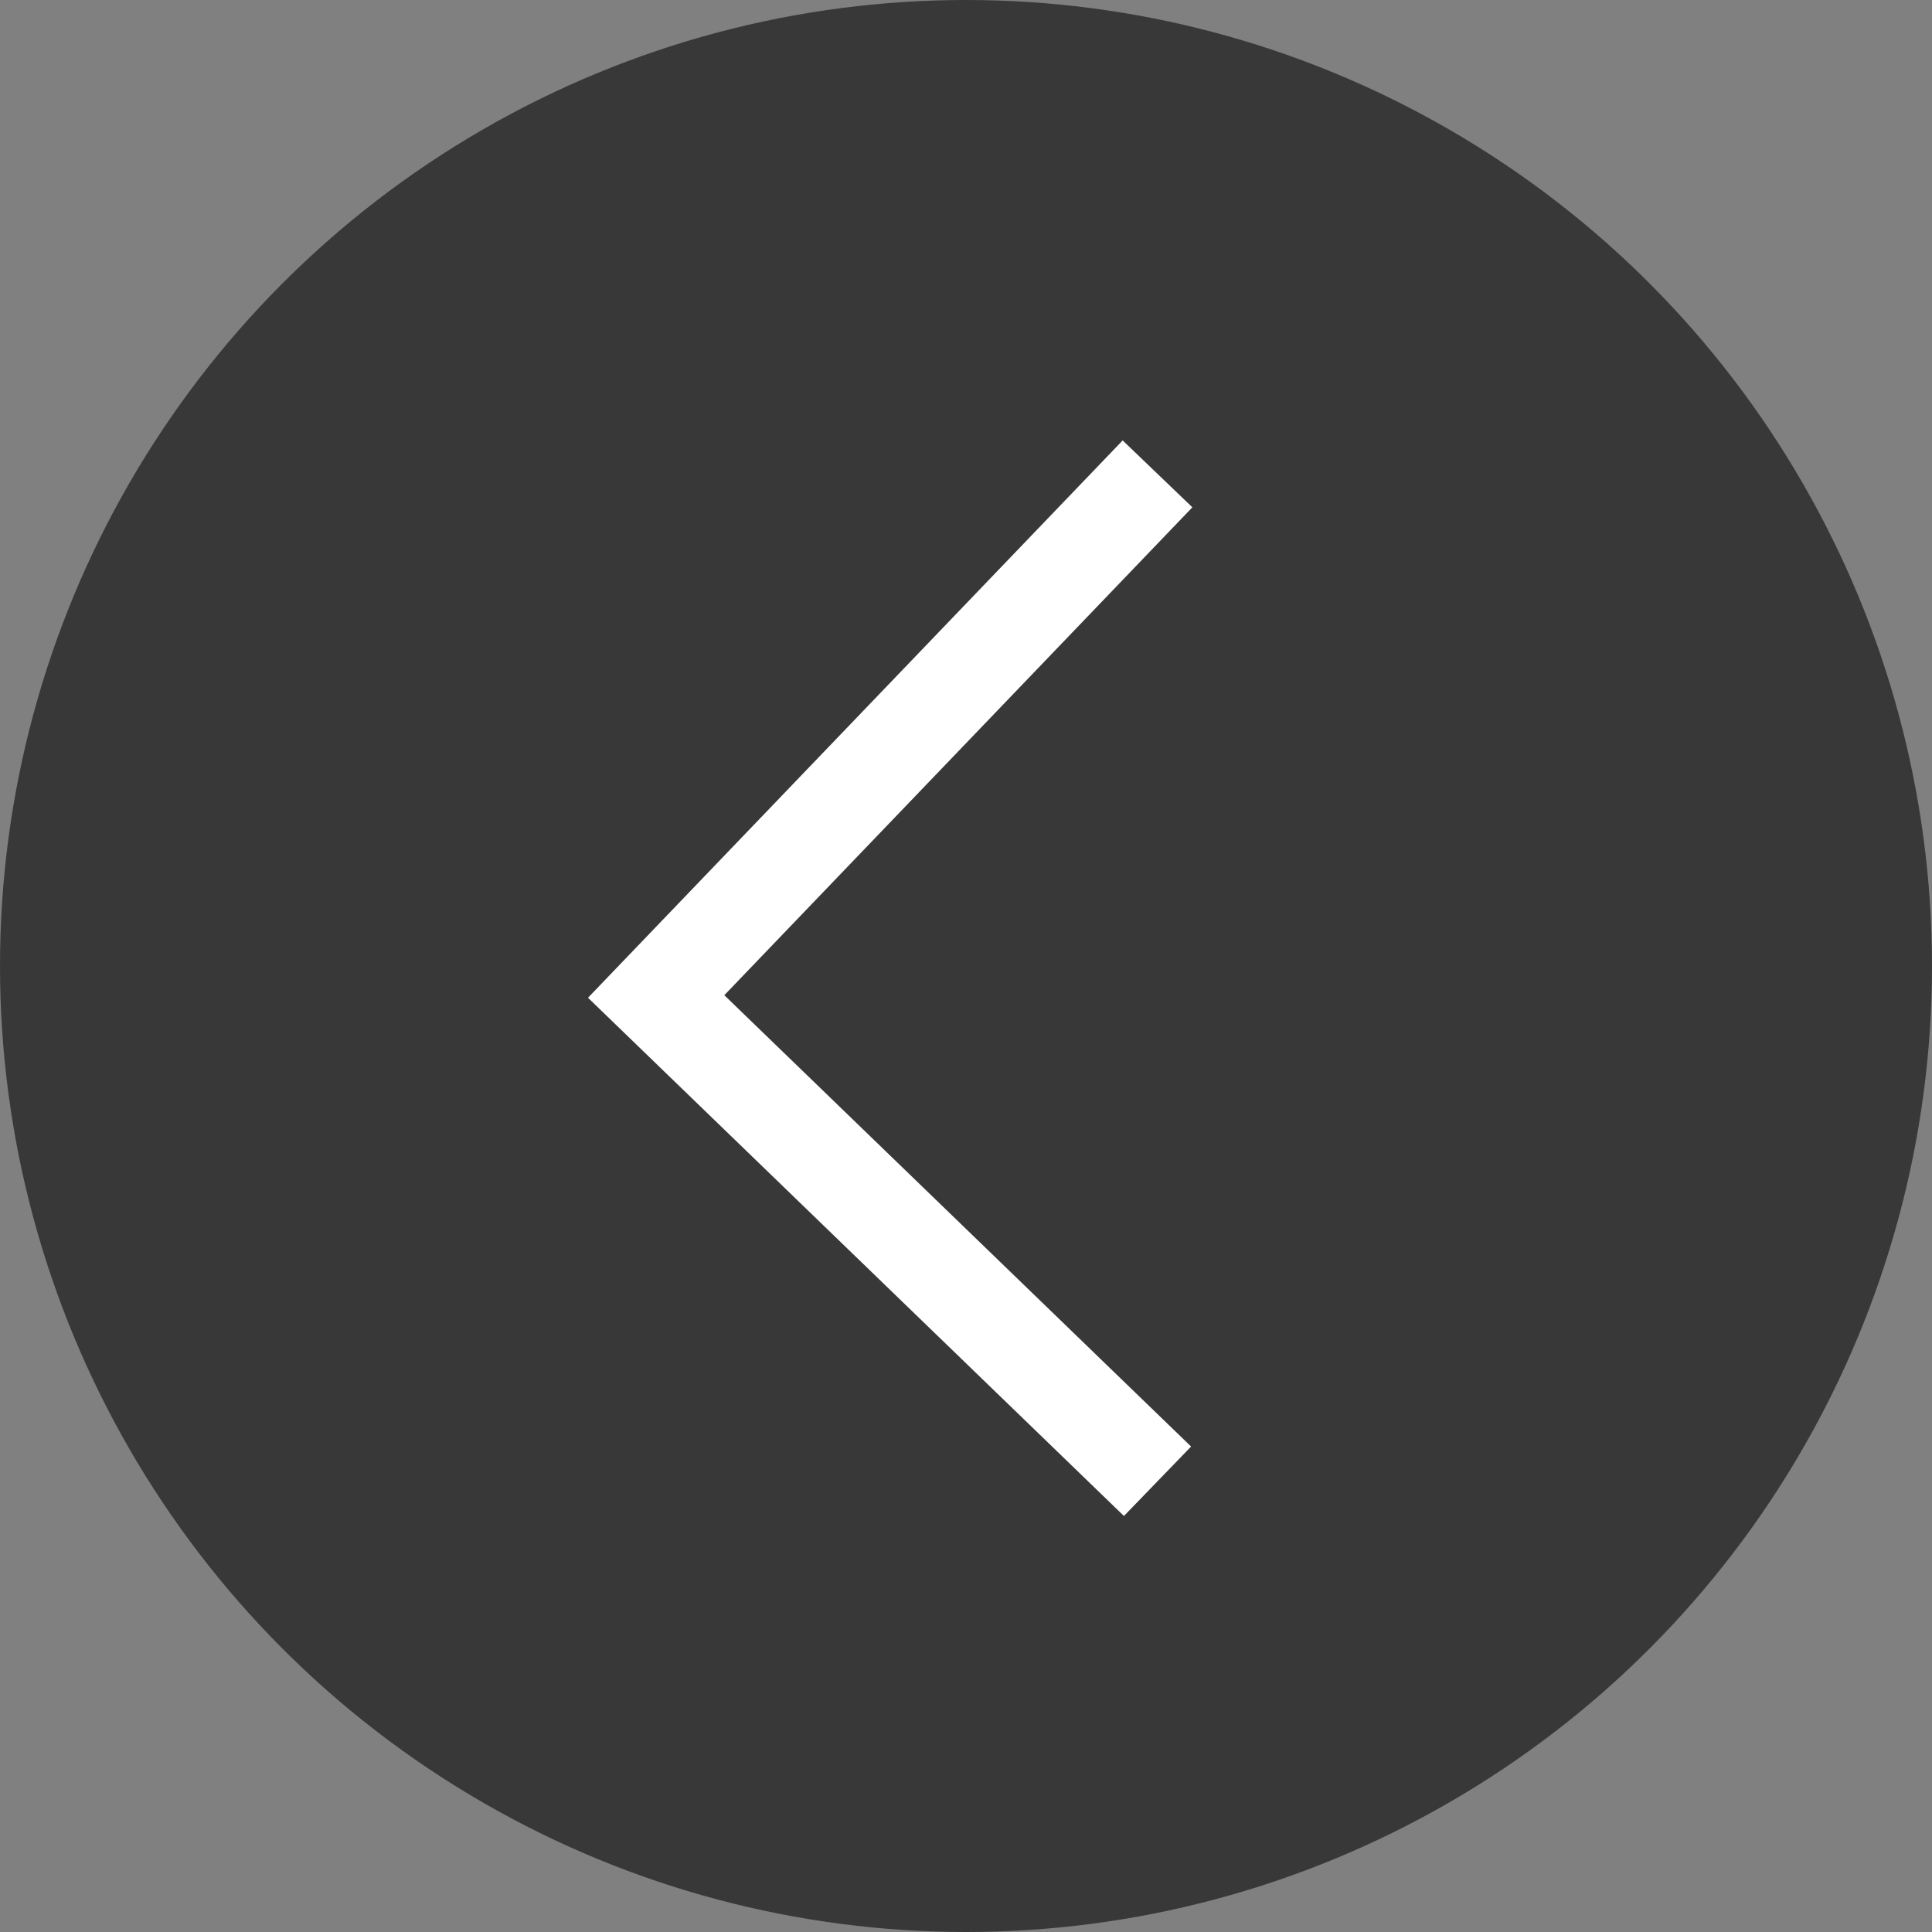
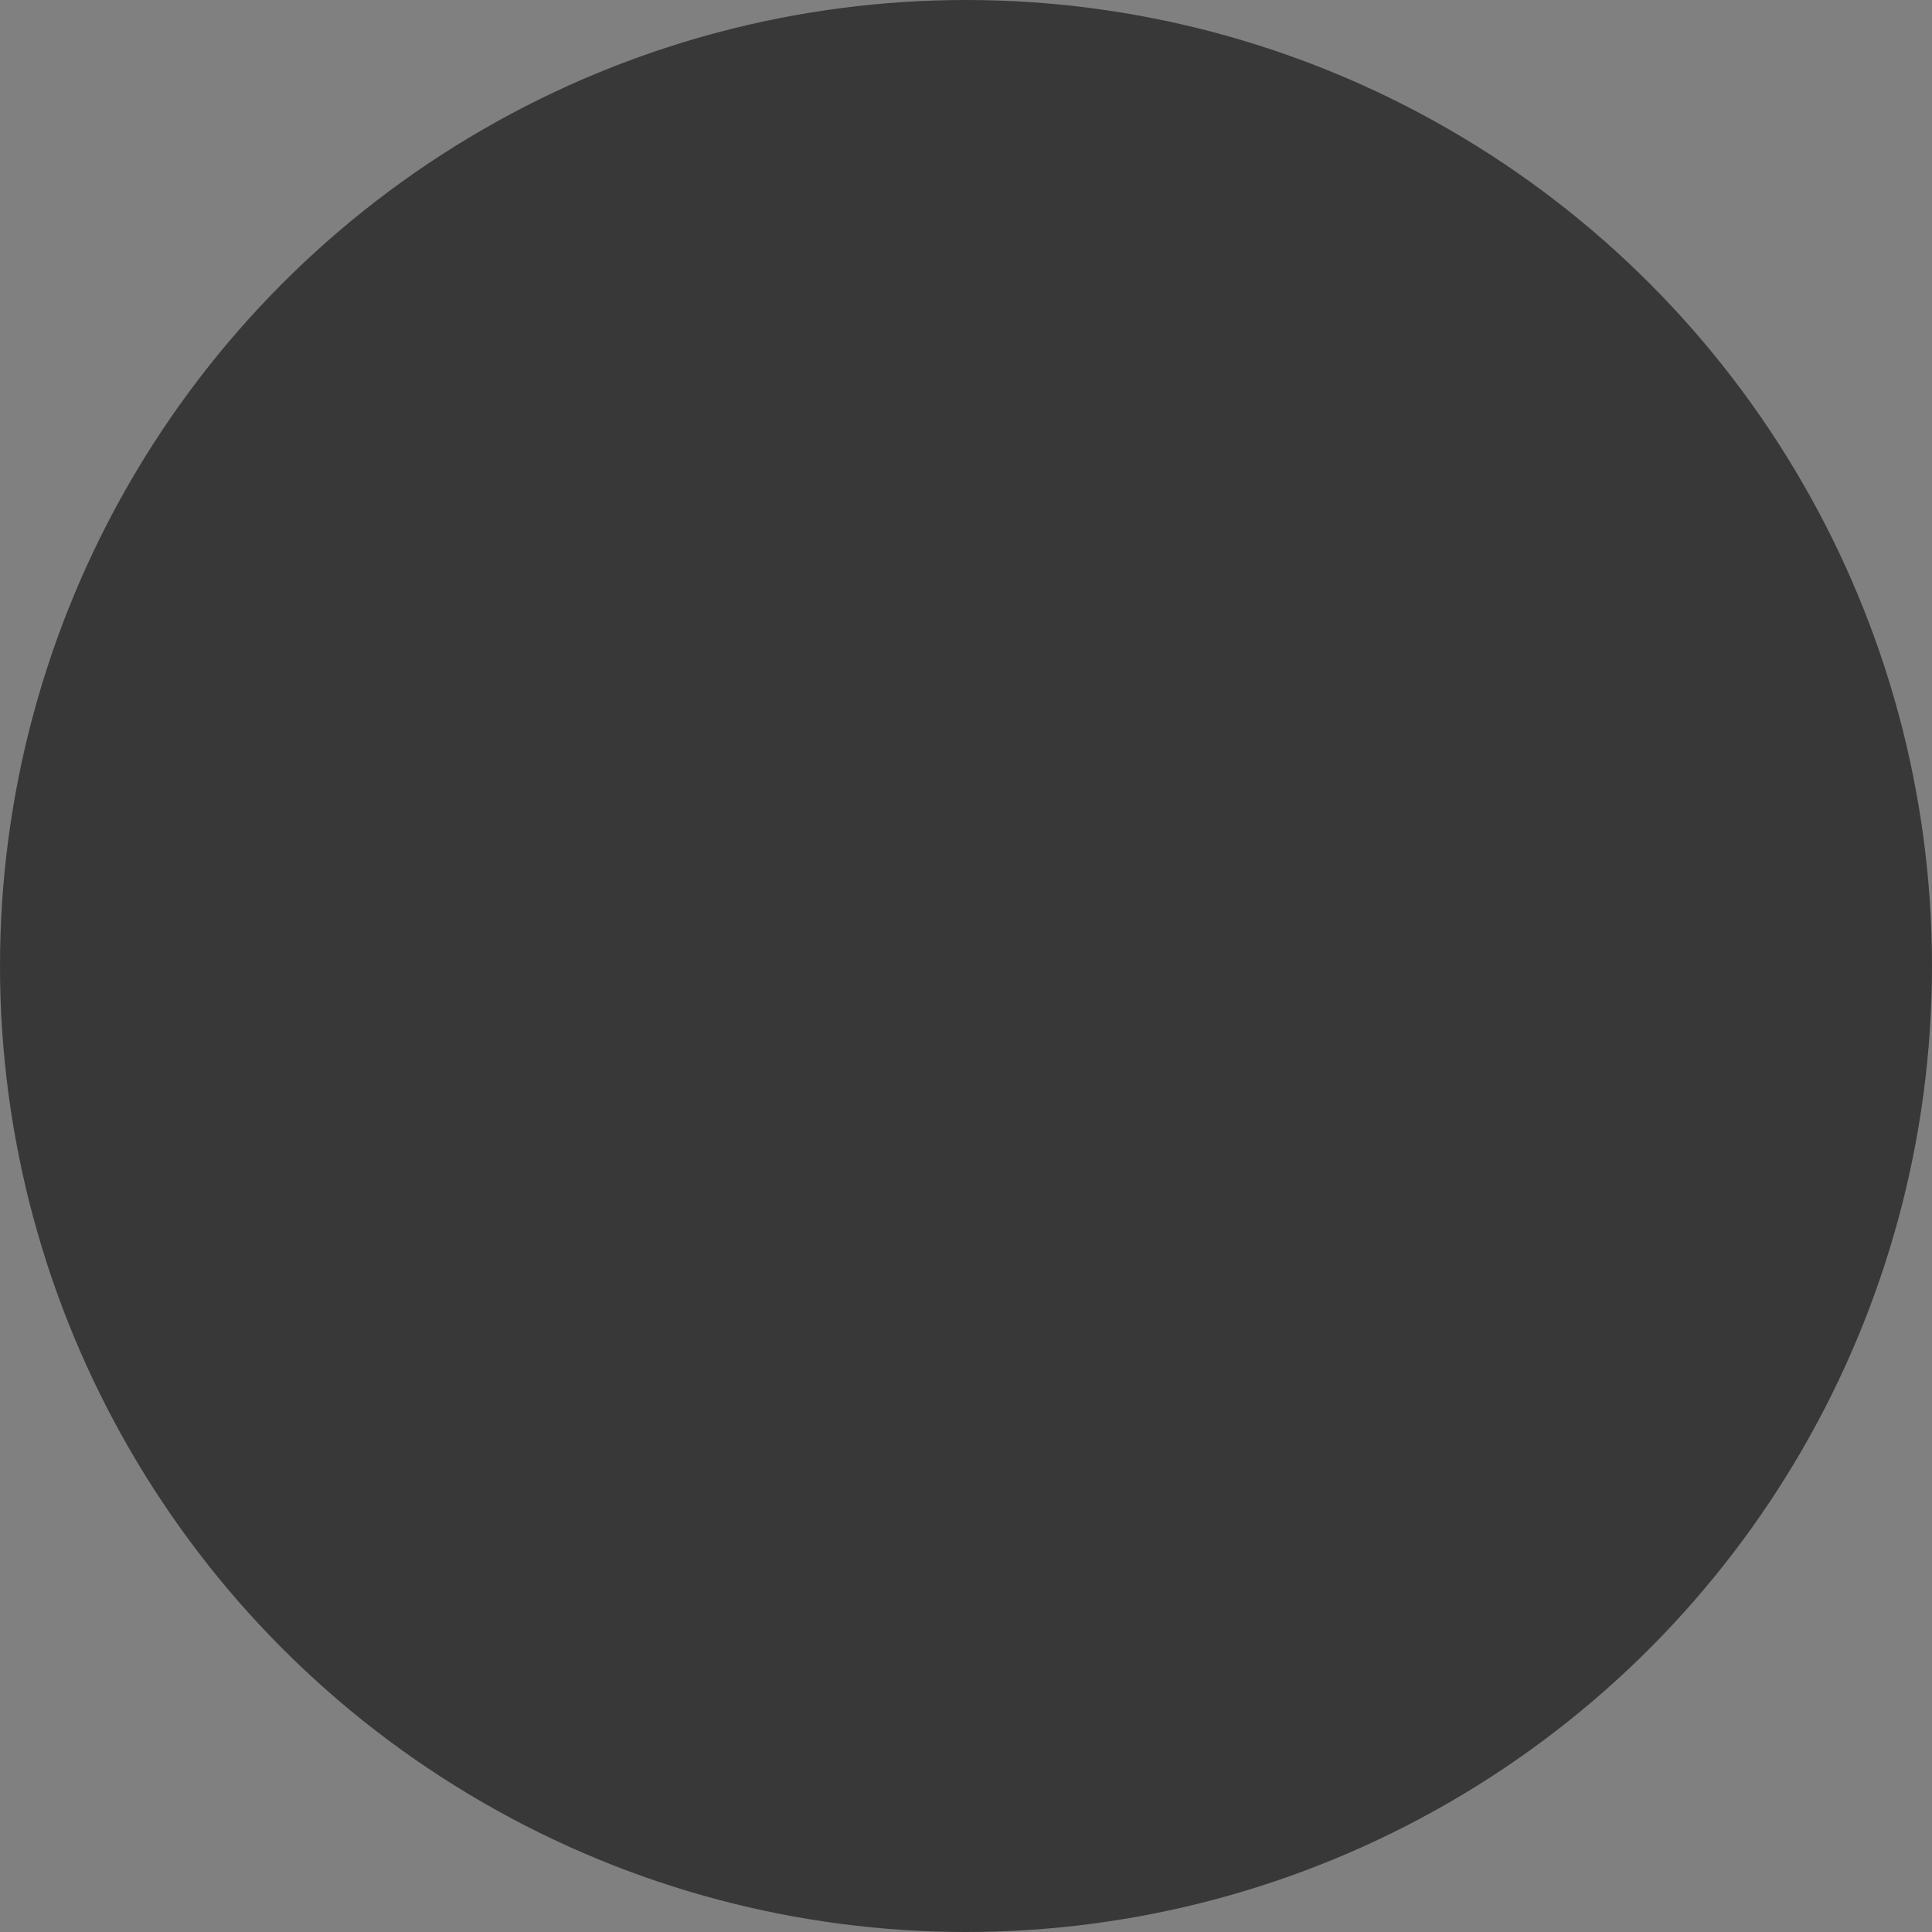
<svg xmlns="http://www.w3.org/2000/svg" width="40px" height="40px" viewBox="0 0 40 40" version="1.1">
  <rect x="0" y="0" width="40" height="40" fill="#808080" stroke="none" />
  <title>Group Copy 2</title>
  <desc>Created with Sketch.</desc>
  <g id="Page-1" stroke="none" stroke-width="1" fill="none" fill-rule="evenodd">
    <g id="Desktop-HD-Copy" transform="translate(-77, -385)">
      <g id="Group-Copy-2" transform="translate(77, 385)">
        <circle id="Oval" fill="#000000" opacity="0.562" cx="20" cy="20" r="20" />
-         <polyline id="Path" stroke="#FFFFFF" stroke-width="2" points="23.965 9.811 13.585 20.631 23.965 30.668" />
      </g>
    </g>
  </g>
</svg>